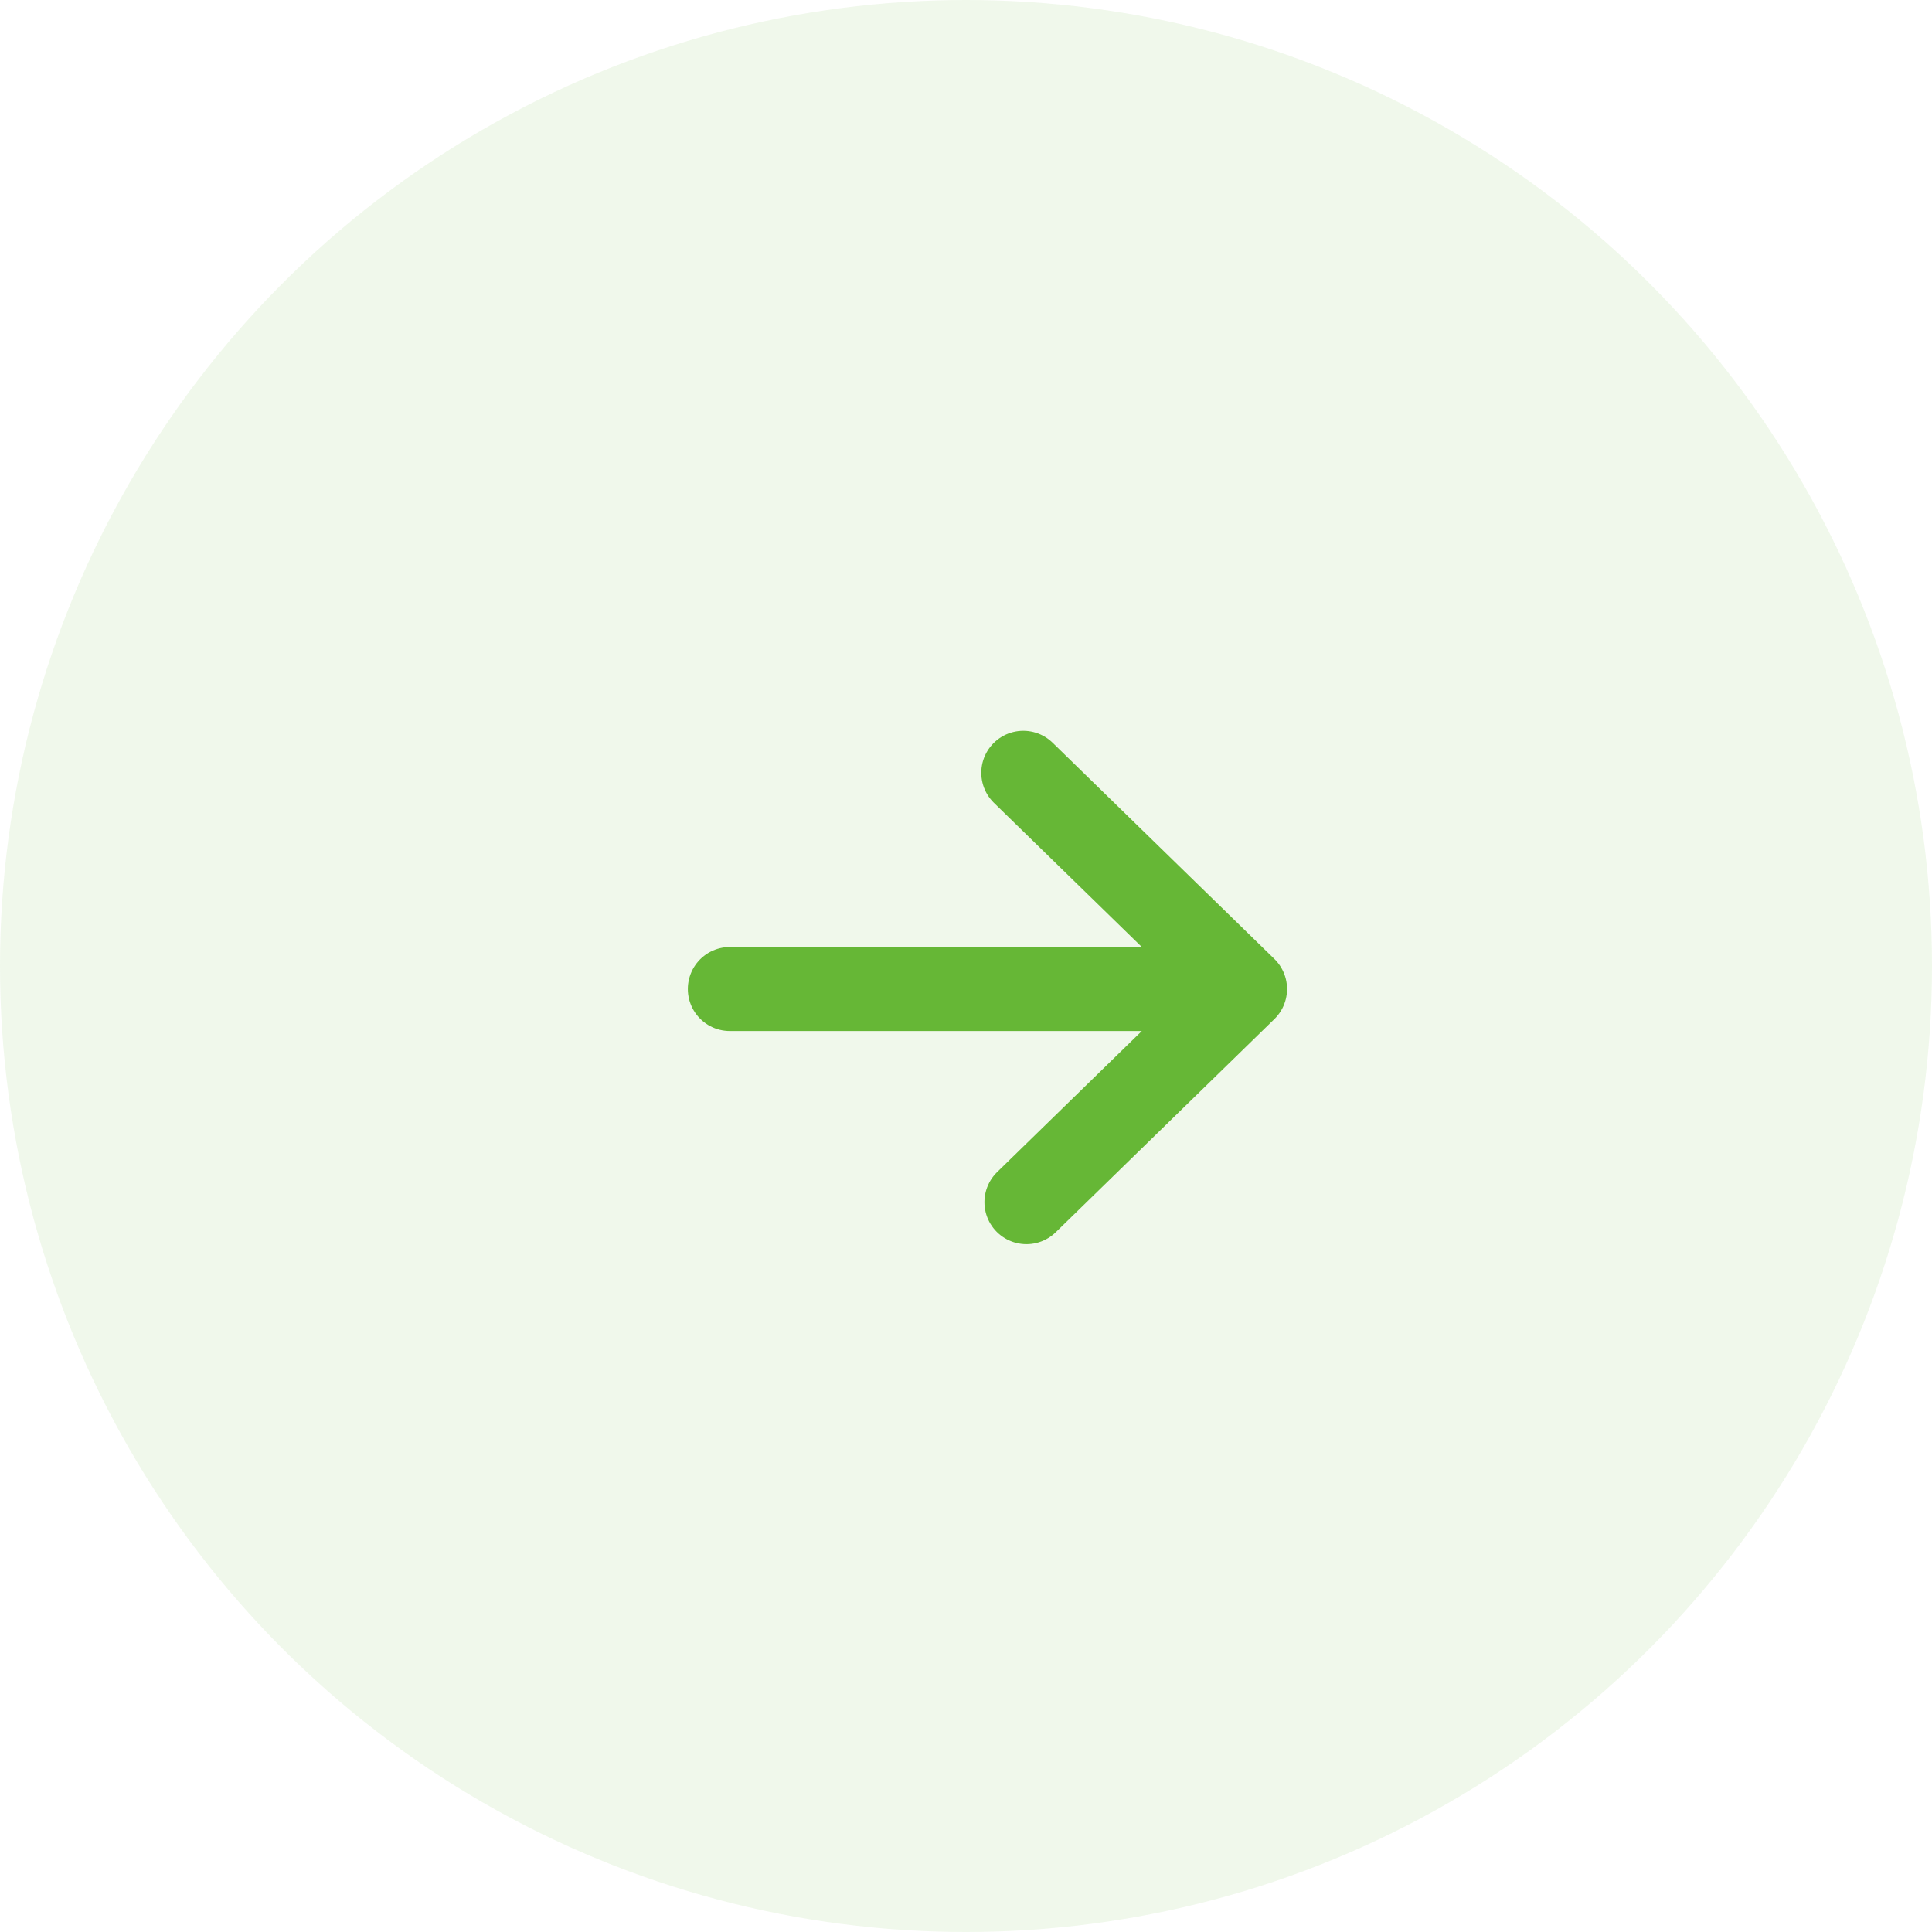
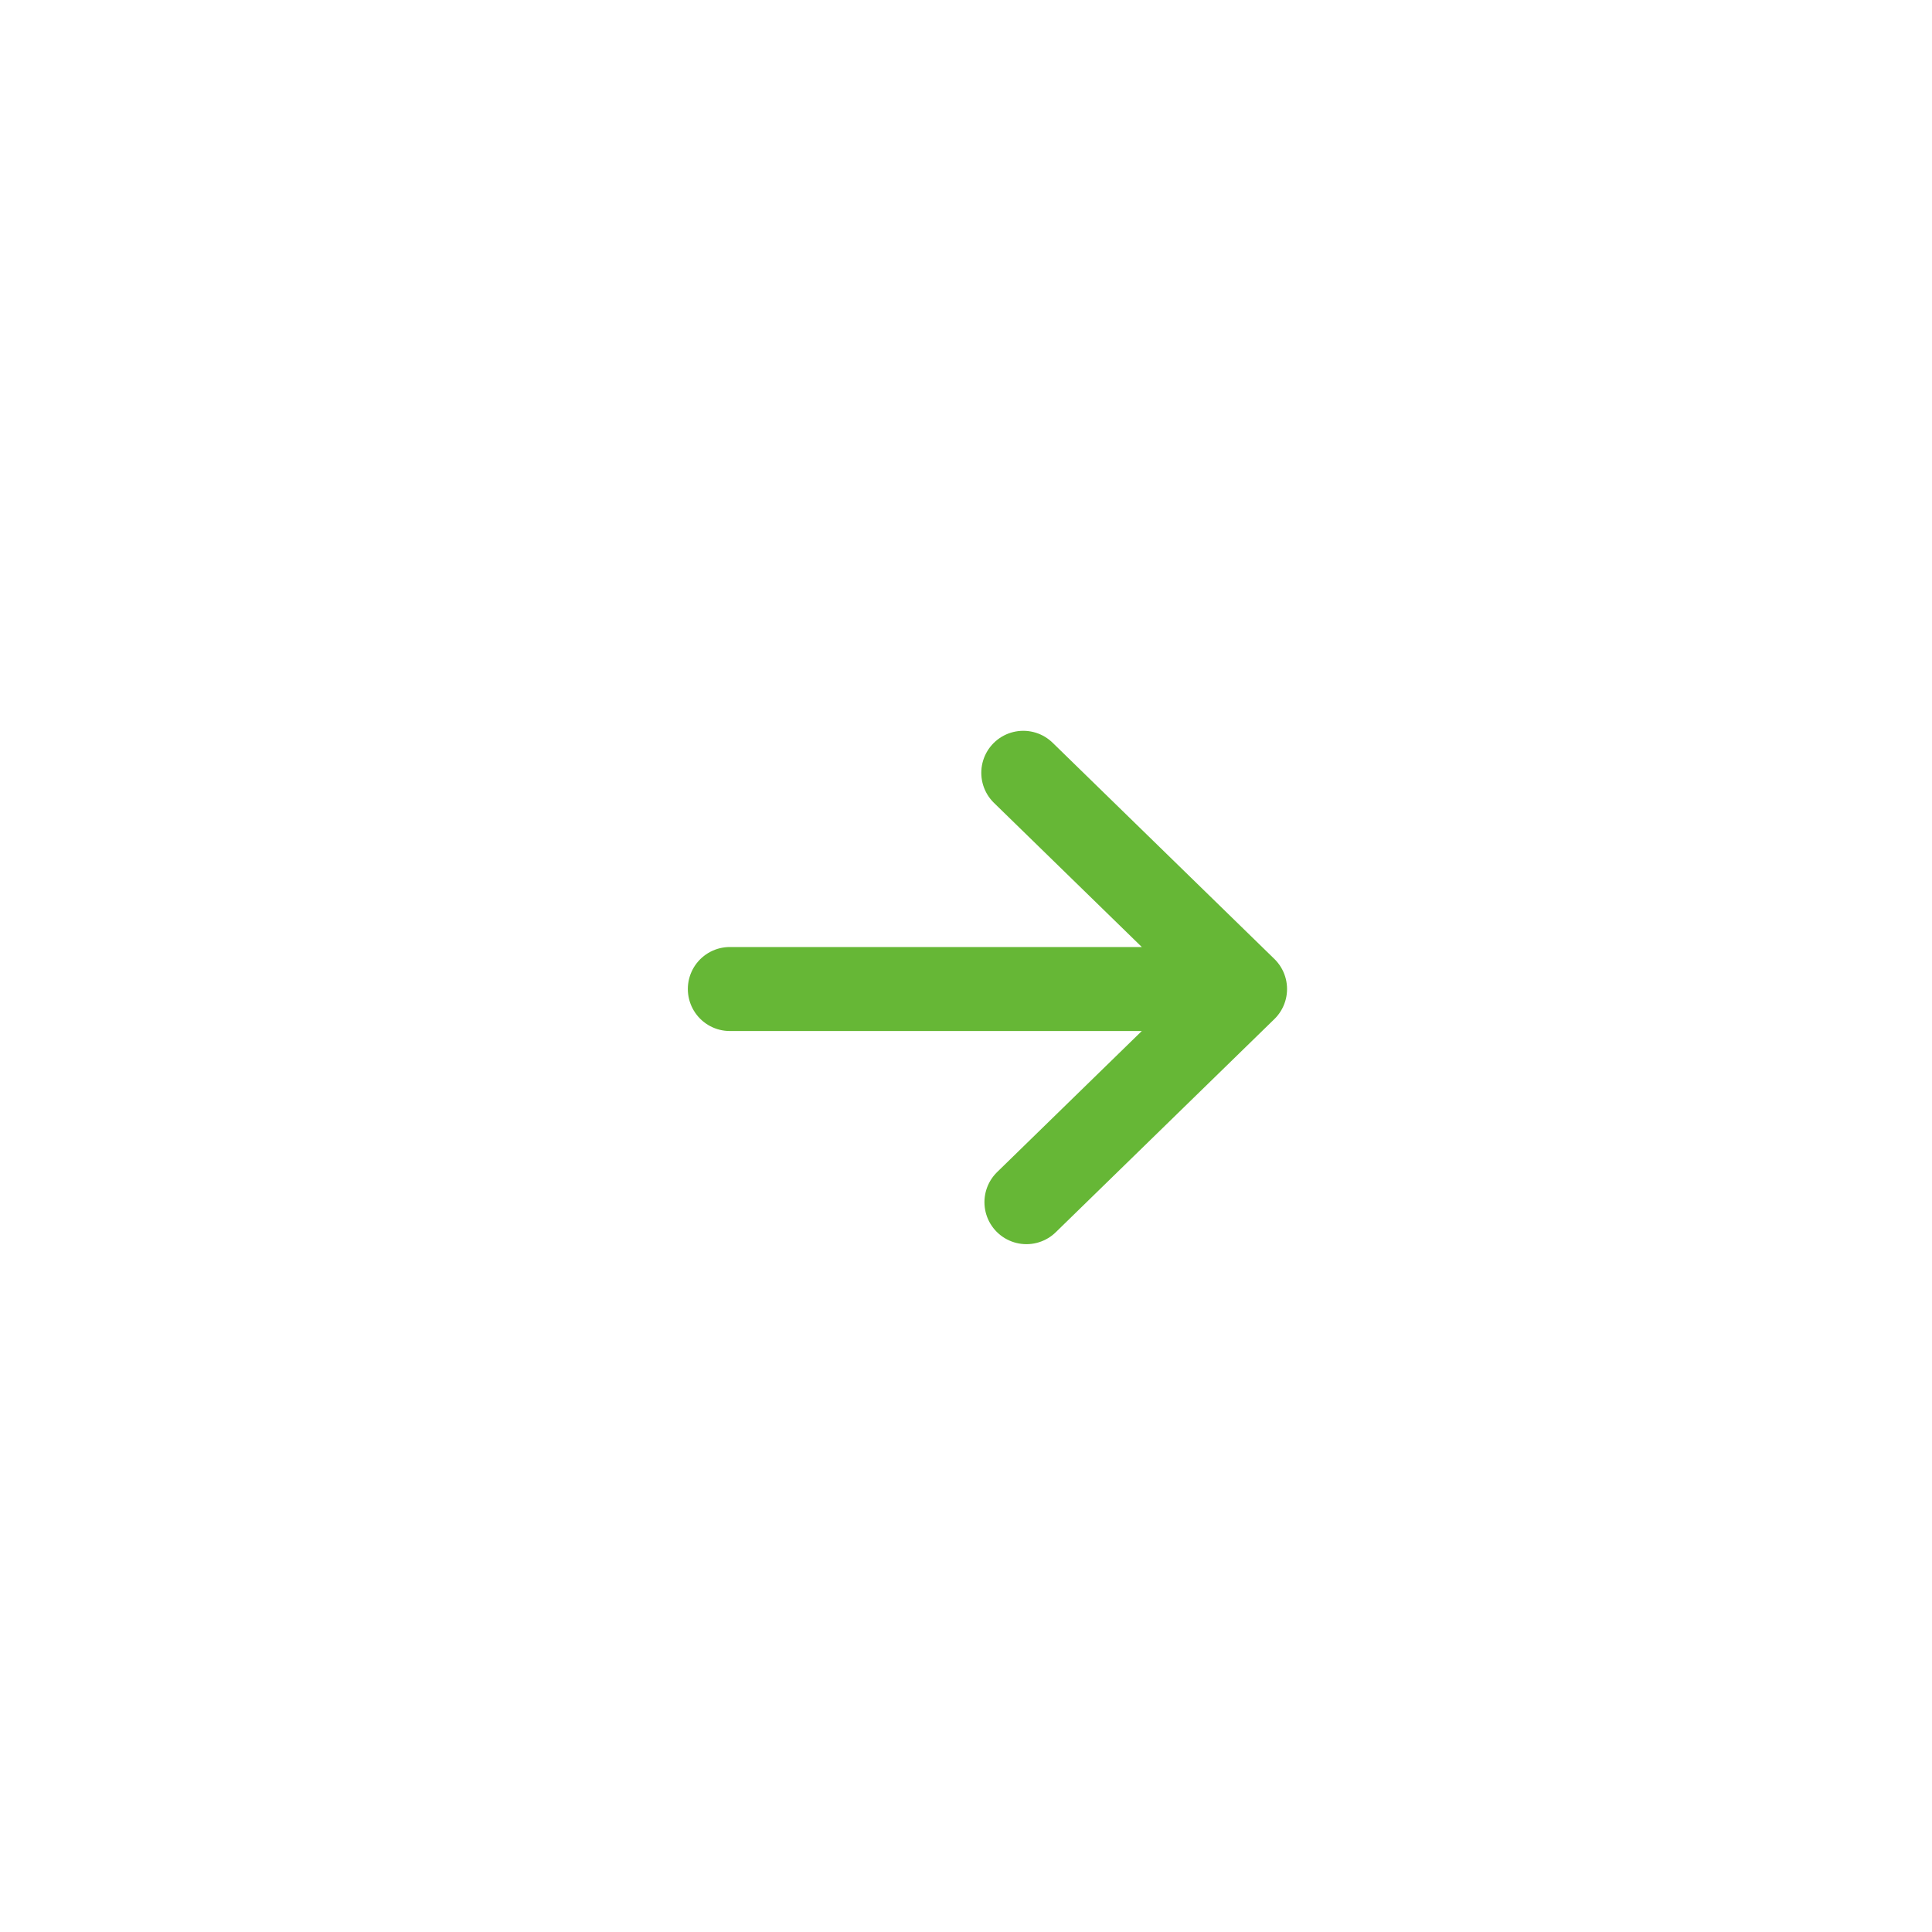
<svg xmlns="http://www.w3.org/2000/svg" width="46" height="46" viewBox="0 0 46 46" fill="none">
-   <circle cx="23" cy="23" r="23" fill="#66B736" fill-opacity="0.1" />
-   <path d="M24.364 18.4L29.644 23.548M29.644 23.548L24.439 28.623M29.644 23.548L17.377 23.548" stroke="#66B736" stroke-width="2" stroke-linecap="round" stroke-linejoin="round" />
+   <path d="M24.364 18.4L29.644 23.548L24.439 28.623M29.644 23.548L17.377 23.548" stroke="#66B736" stroke-width="2" stroke-linecap="round" stroke-linejoin="round" />
</svg>